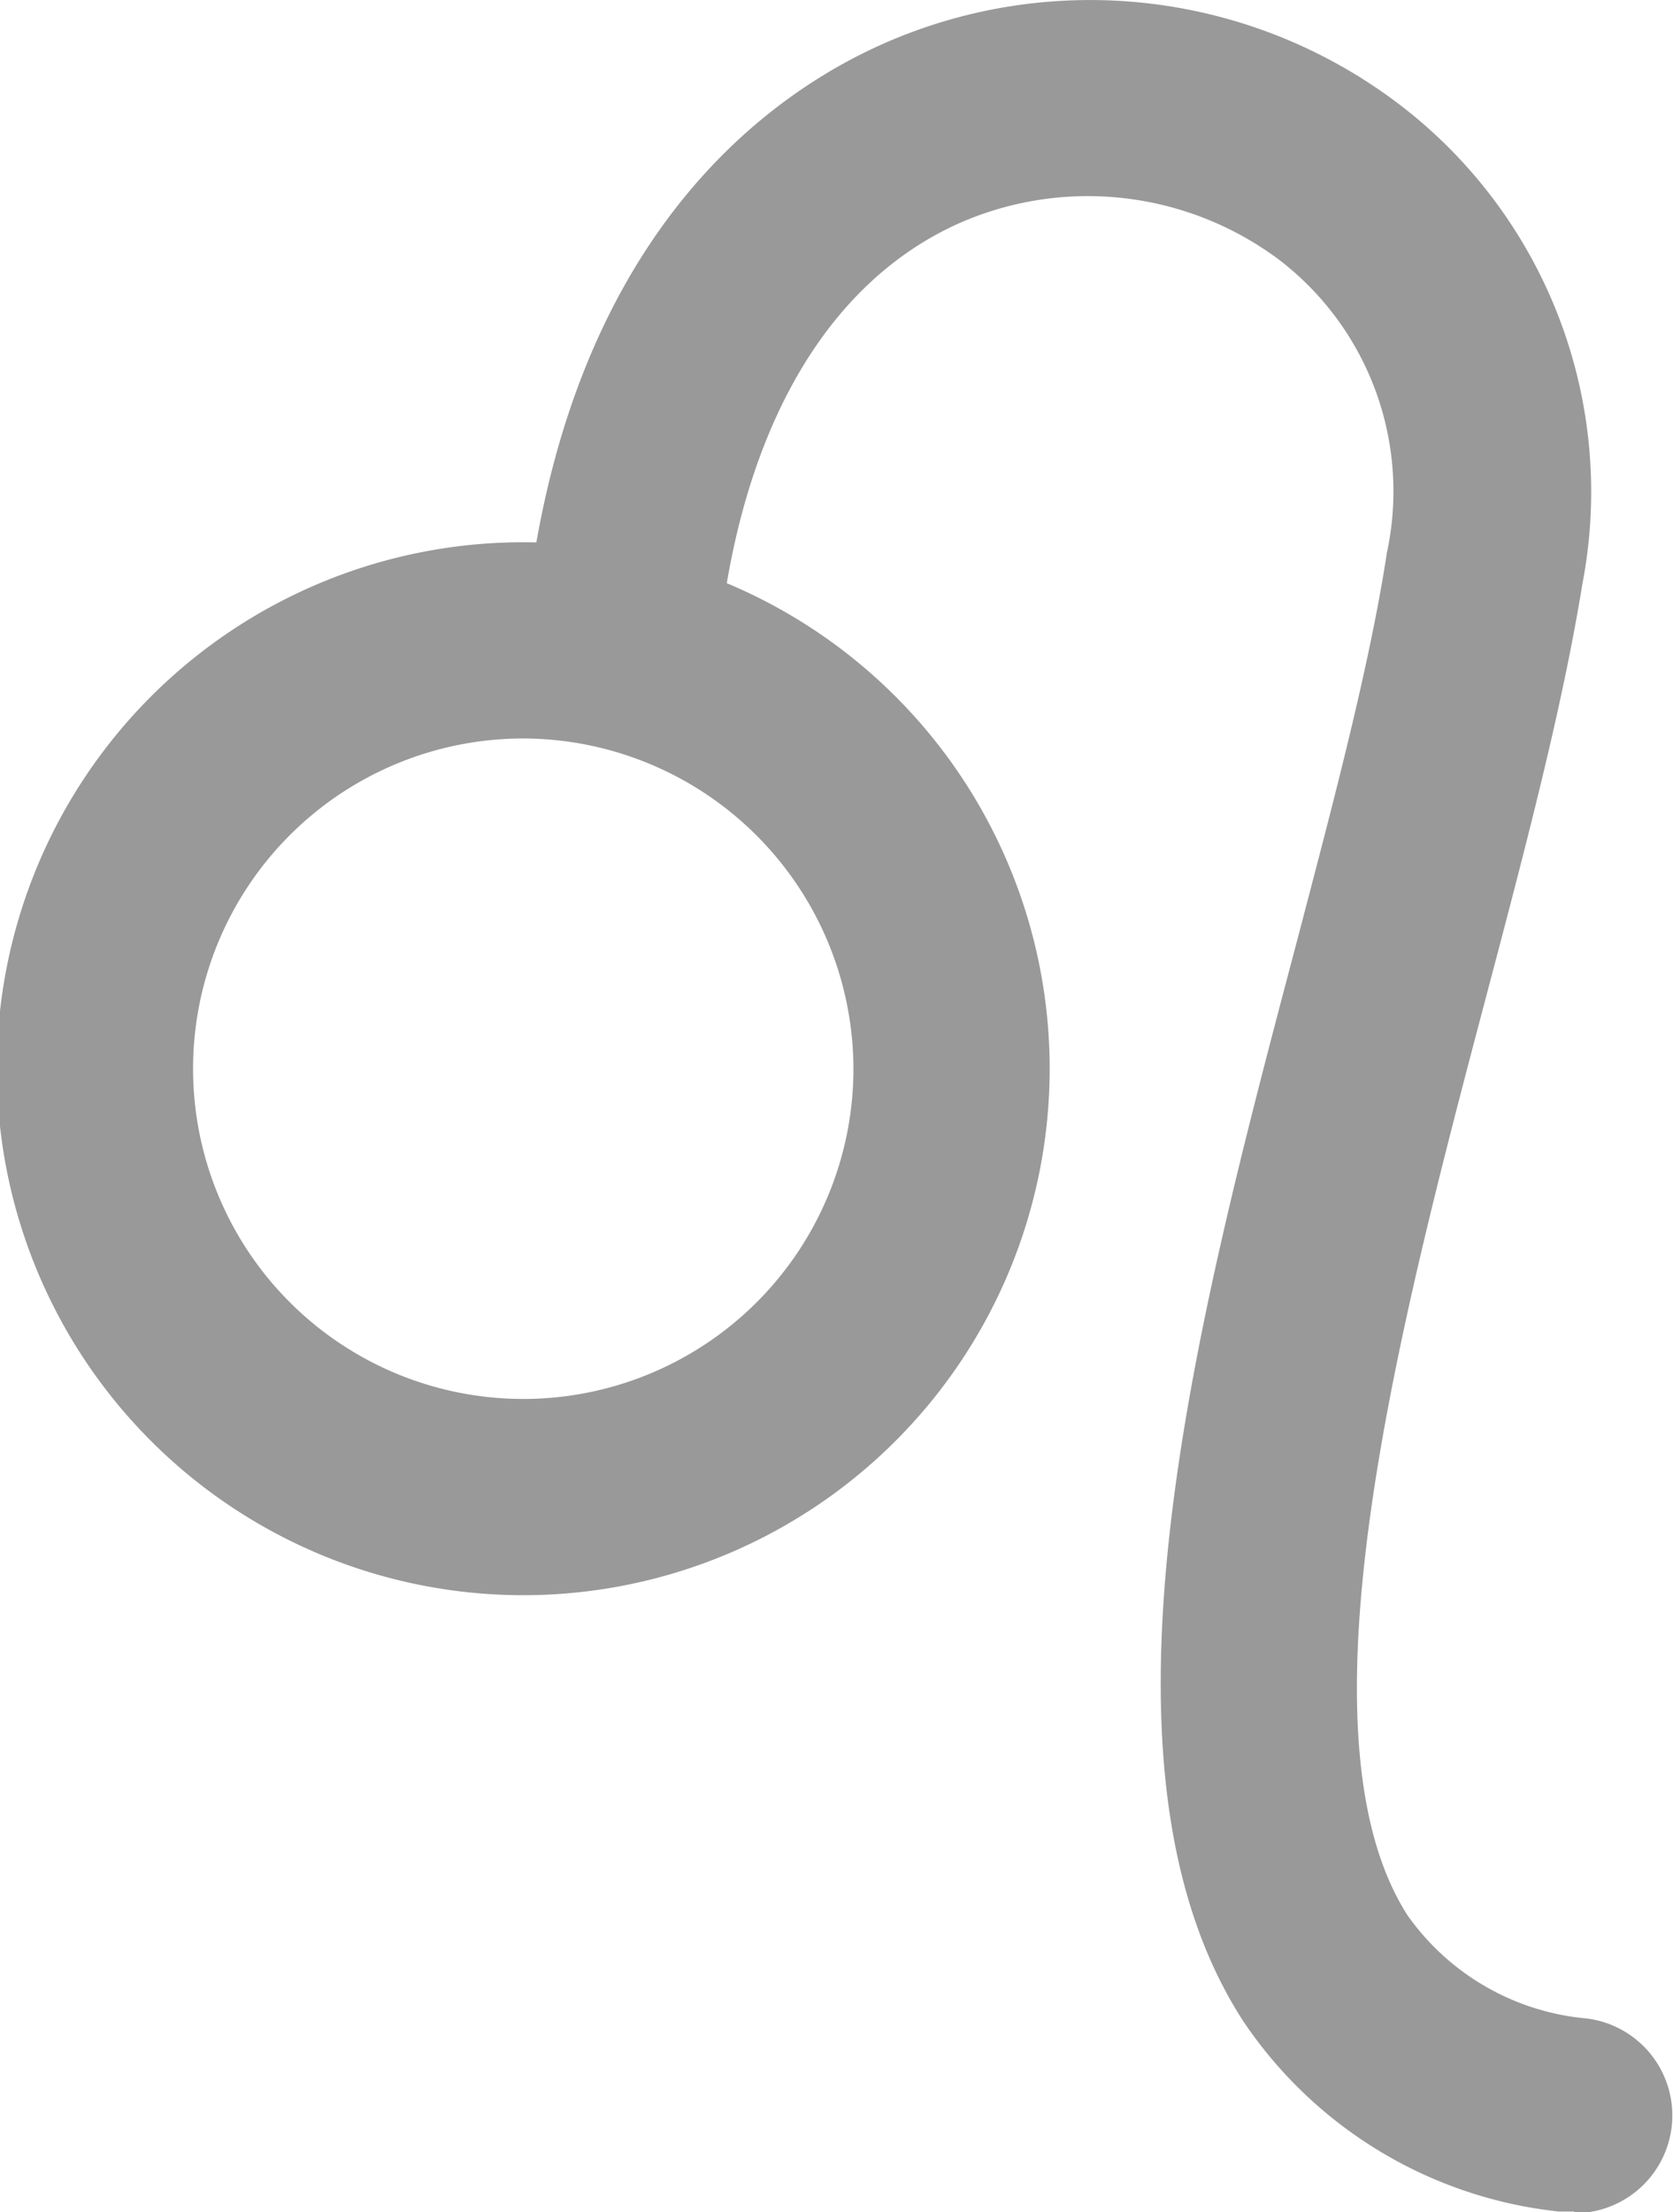
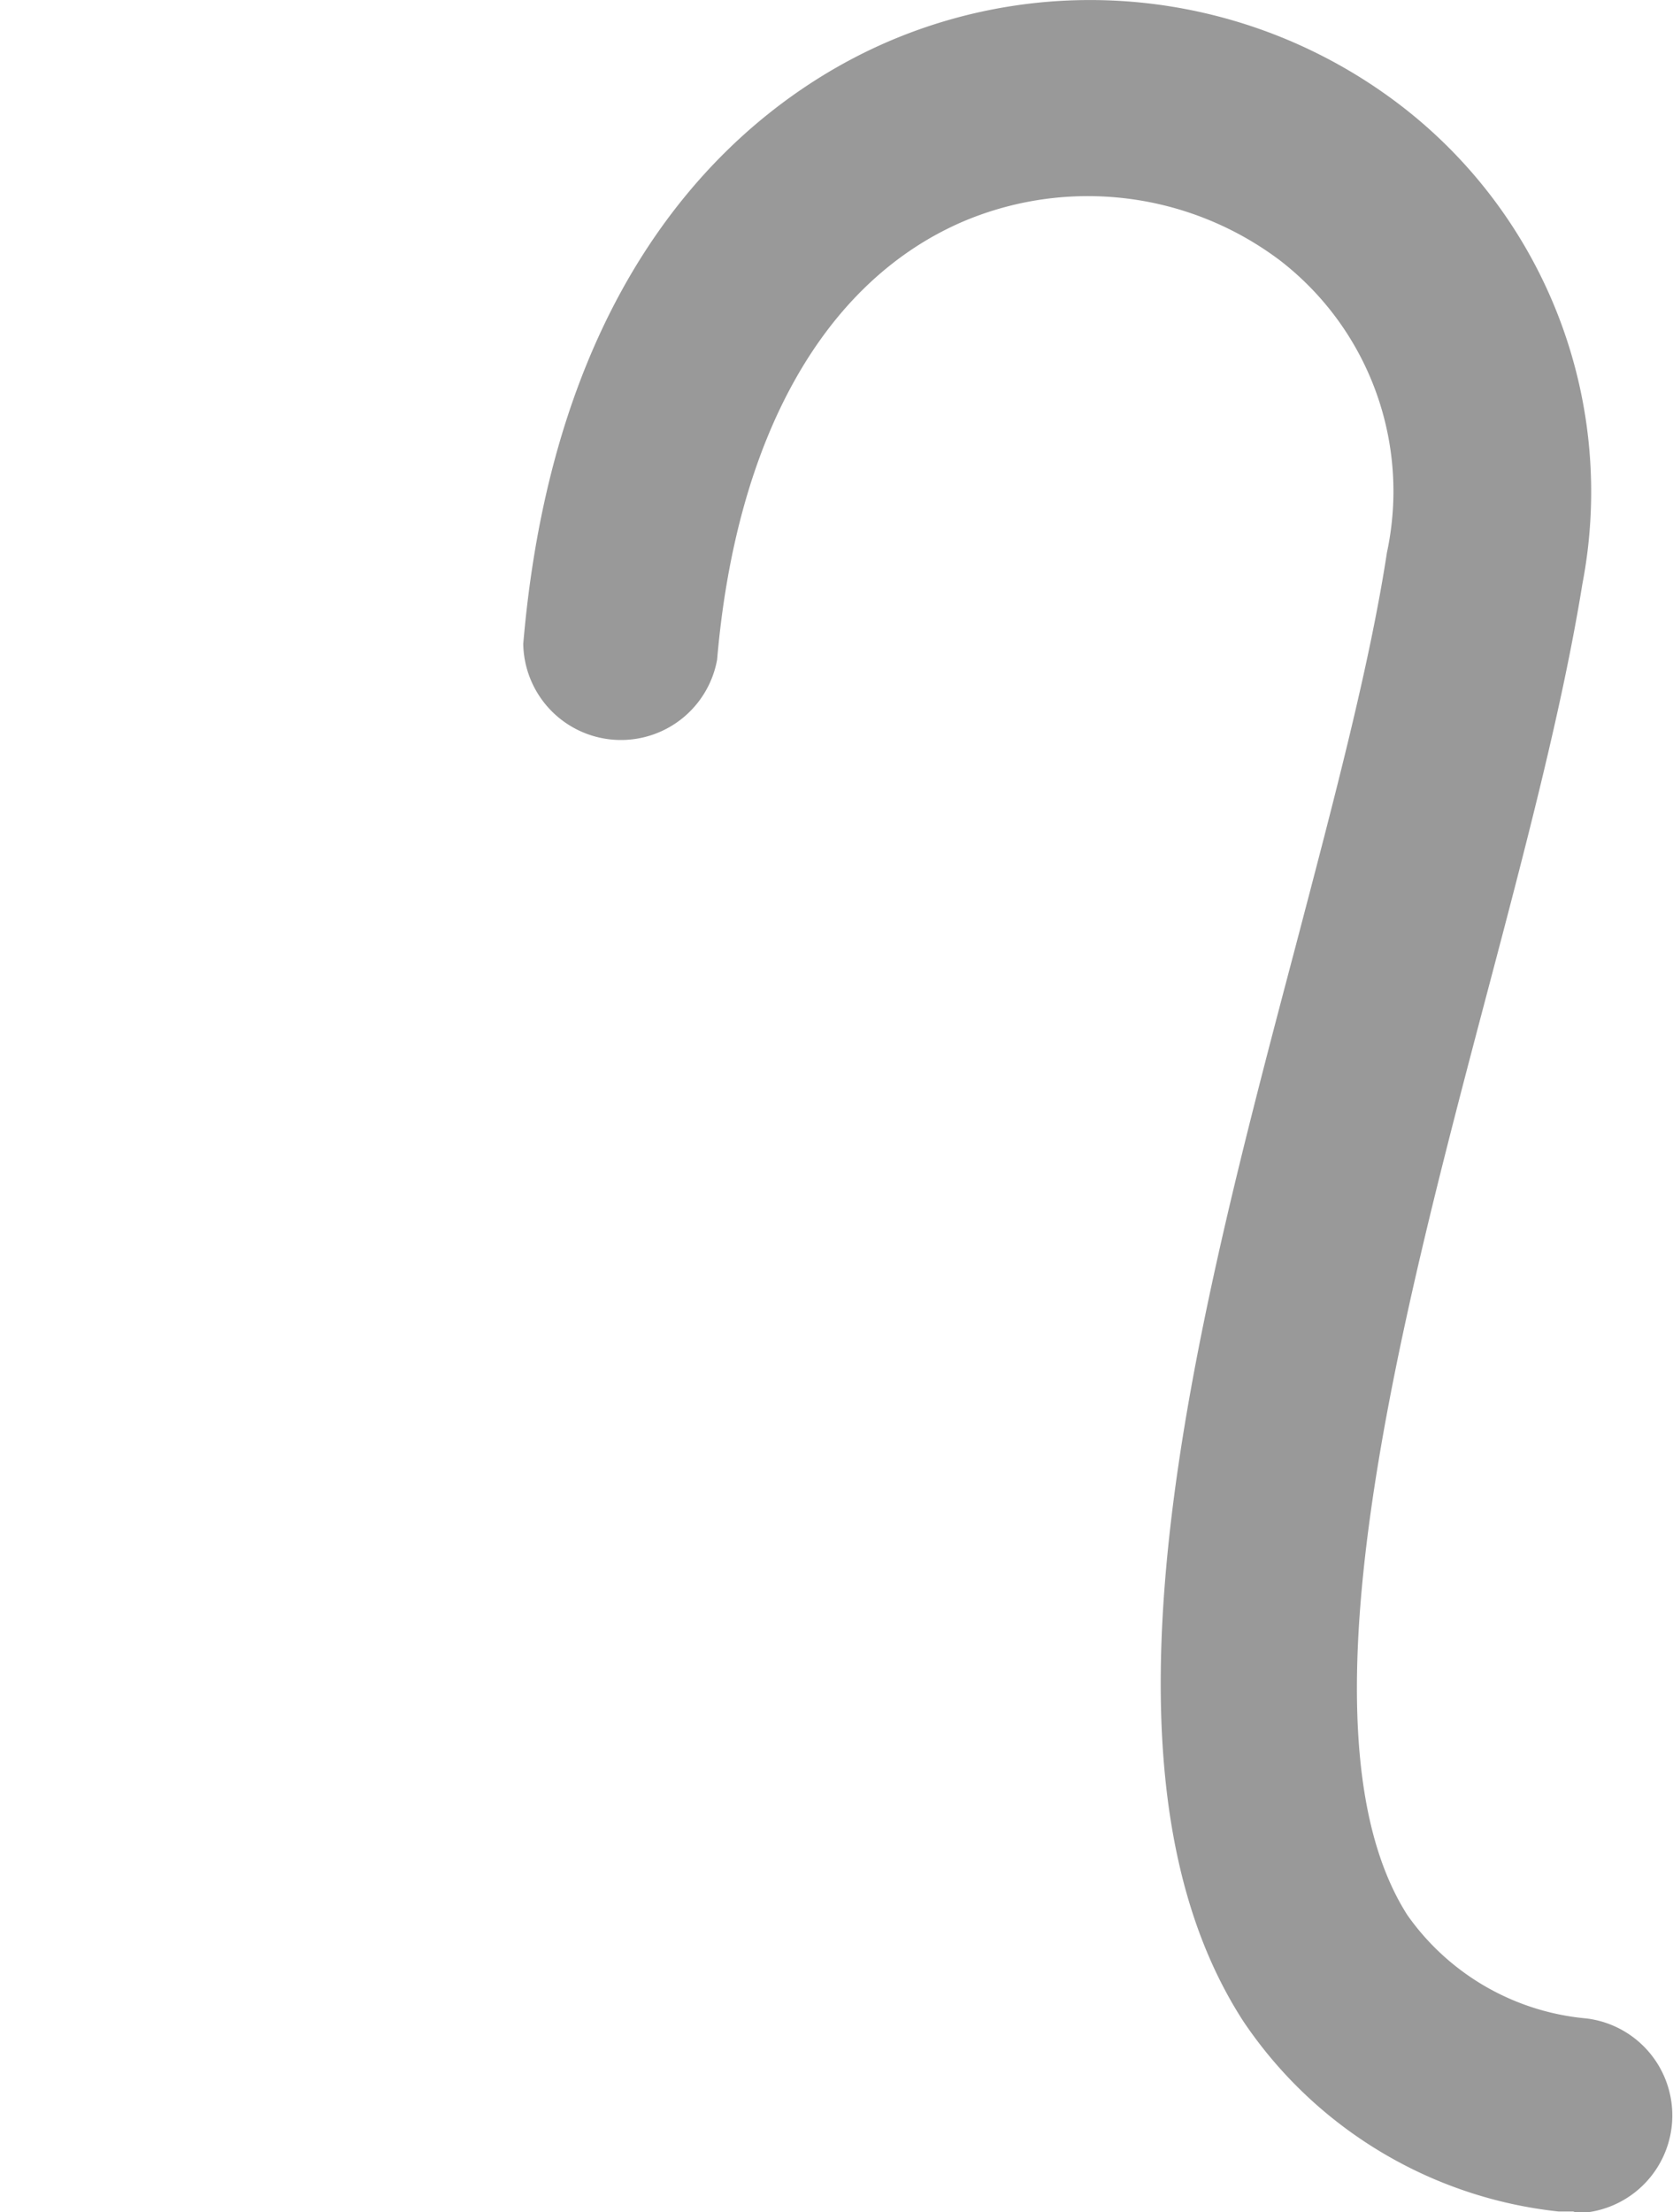
<svg xmlns="http://www.w3.org/2000/svg" id="Layer_1" data-name="Layer 1" viewBox="0 0 21.23 28.07">
  <defs>
    <style>
      .cls-1 {
        fill: #999;
      }
    </style>
  </defs>
  <title>leo</title>
  <g>
-     <path class="cls-1" d="M14,24.18a6.68,6.68,0,1,1,6.68-6.68A6.68,6.68,0,0,1,14,24.18Zm0-10.87a4.19,4.19,0,1,0,4.19,4.19A4.2,4.2,0,0,0,14,13.31Z" transform="translate(-7.36 -3.94)" />
    <path class="cls-1" d="M27.34,32l-.2,0a5.53,5.53,0,0,1-4-2.41c-2.09-3.22-.63-8.76.66-13.64.48-1.83.94-3.56,1.16-5a3.7,3.7,0,0,0-1.35-3.7,4.05,4.05,0,0,0-4.05-.49c-1.76.77-2.86,2.75-3.1,5.55A1.24,1.24,0,0,1,14,12.11c.43-5.07,3.06-6.95,4.58-7.62a6.48,6.48,0,0,1,6.57.8,6.18,6.18,0,0,1,2.29,6.06c-.25,1.55-.72,3.34-1.22,5.23-1.1,4.17-2.47,9.36-1,11.66a3.12,3.12,0,0,0,2.27,1.31,1.24,1.24,0,0,1-.2,2.47Z" transform="translate(-7.36 -3.94)" />
  </g>
</svg>